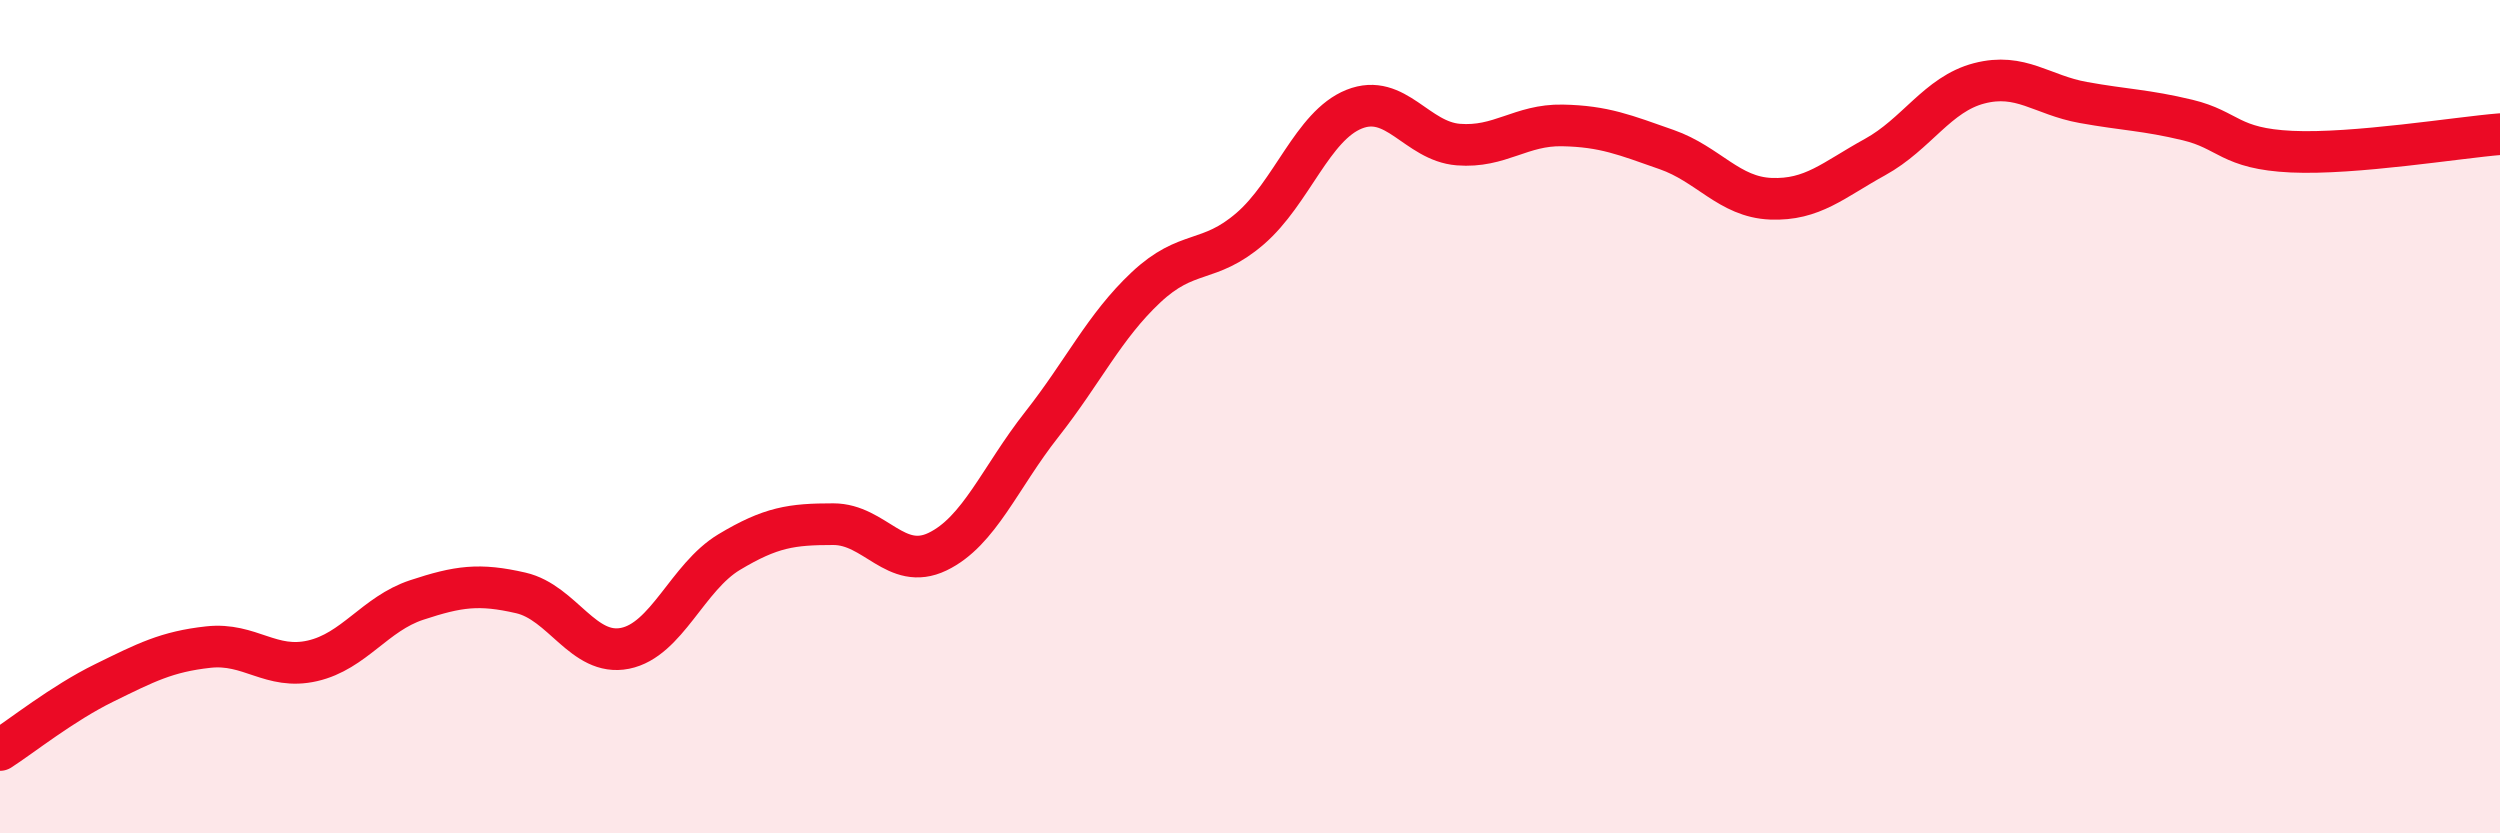
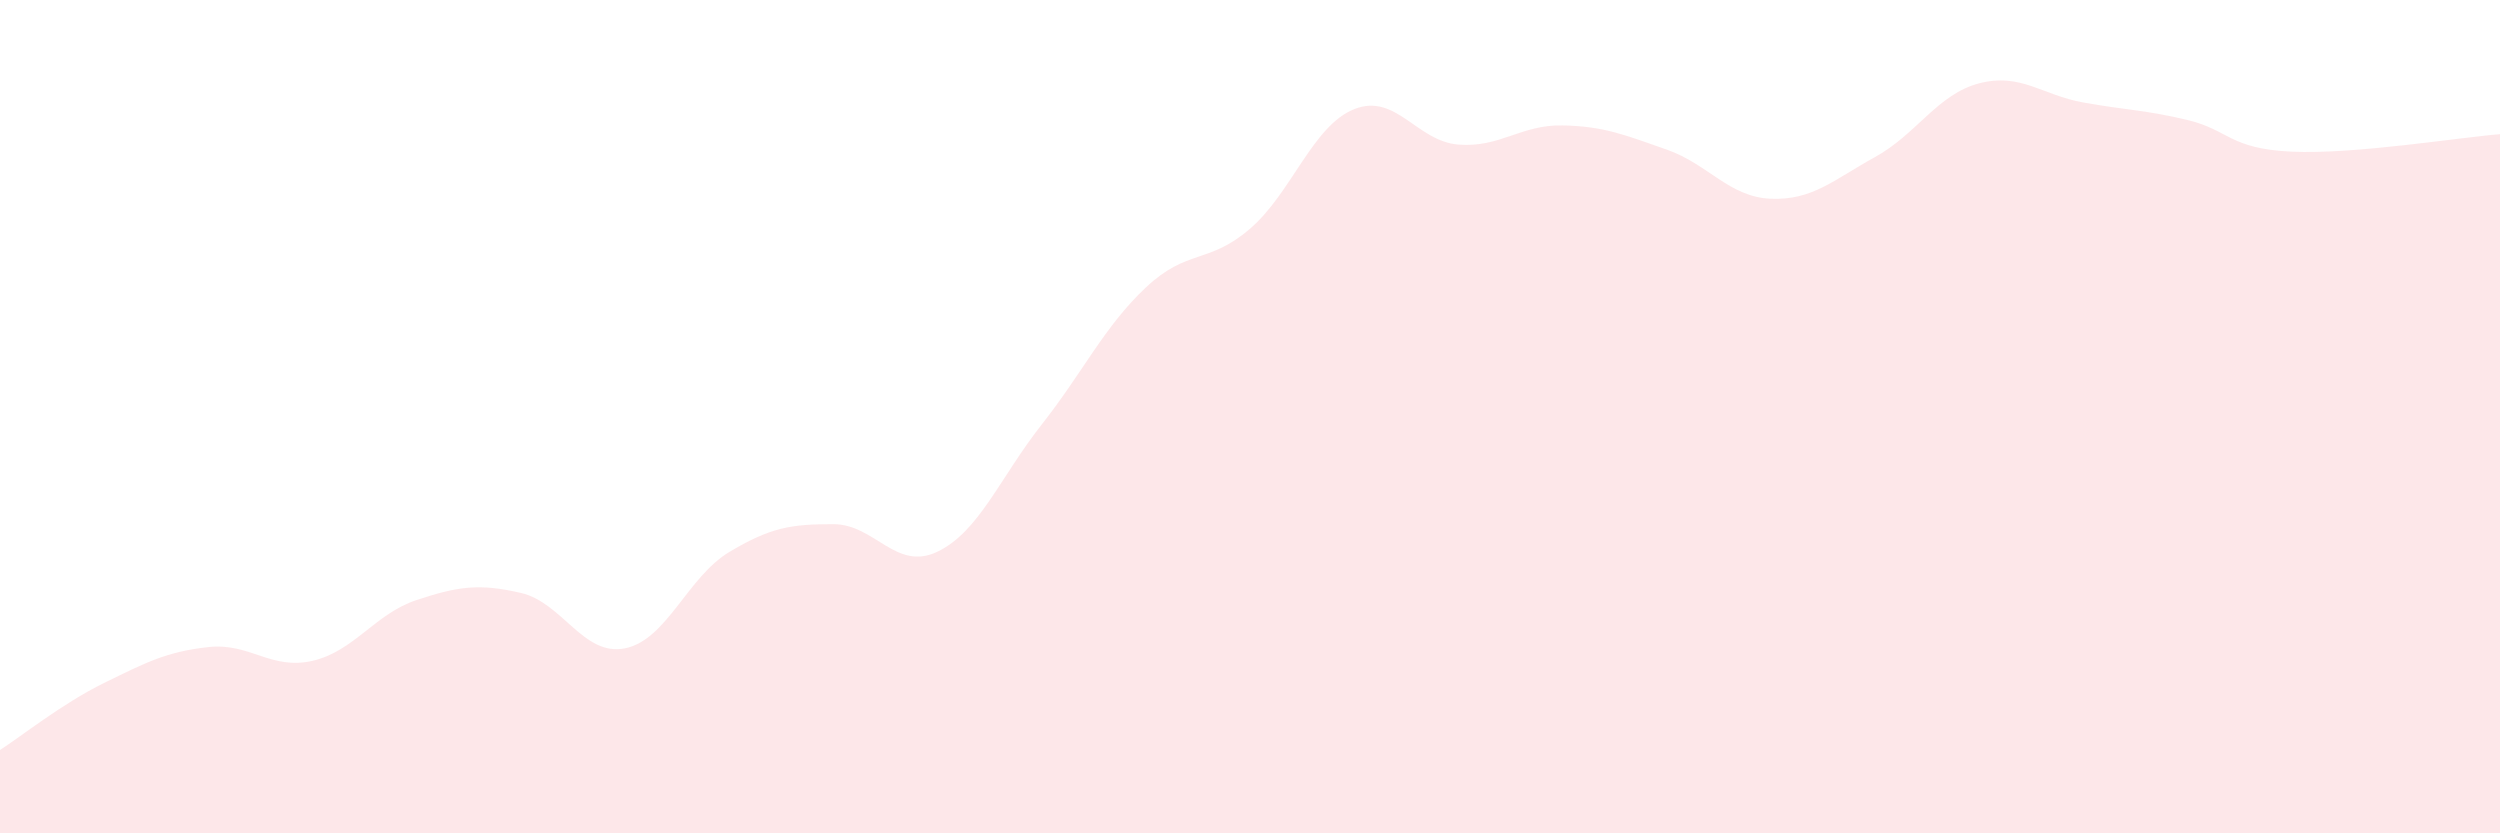
<svg xmlns="http://www.w3.org/2000/svg" width="60" height="20" viewBox="0 0 60 20">
  <path d="M 0,18 C 0.5,17.68 1.5,16.88 2.5,16.39 C 3.5,15.9 4,15.64 5,15.53 C 6,15.42 6.5,16.09 7.5,15.86 C 8.5,15.63 9,14.73 10,14.4 C 11,14.07 11.5,14 12.5,14.23 C 13.5,14.46 14,15.76 15,15.56 C 16,15.36 16.5,13.85 17.5,13.25 C 18.5,12.65 19,12.58 20,12.58 C 21,12.58 21.5,13.72 22.5,13.24 C 23.5,12.76 24,11.46 25,10.19 C 26,8.92 26.5,7.84 27.5,6.9 C 28.5,5.96 29,6.35 30,5.49 C 31,4.63 31.5,3.02 32.5,2.62 C 33.5,2.22 34,3.39 35,3.47 C 36,3.55 36.5,2.99 37.5,3.01 C 38.5,3.03 39,3.24 40,3.59 C 41,3.94 41.5,4.73 42.5,4.77 C 43.5,4.81 44,4.32 45,3.77 C 46,3.22 46.5,2.26 47.5,2 C 48.5,1.74 49,2.28 50,2.46 C 51,2.64 51.5,2.64 52.5,2.88 C 53.5,3.12 53.5,3.57 55,3.64 C 56.5,3.71 59,3.3 60,3.22L60 20L0 20Z" fill="#EB0A25" opacity="0.1" stroke-linecap="round" stroke-linejoin="round" />
-   <path d="M 0,18 C 0.5,17.68 1.5,16.88 2.5,16.39 C 3.5,15.9 4,15.64 5,15.53 C 6,15.42 6.5,16.09 7.5,15.86 C 8.5,15.63 9,14.73 10,14.4 C 11,14.07 11.5,14 12.5,14.23 C 13.5,14.46 14,15.76 15,15.56 C 16,15.36 16.5,13.85 17.5,13.25 C 18.5,12.65 19,12.58 20,12.58 C 21,12.58 21.5,13.72 22.5,13.24 C 23.5,12.76 24,11.46 25,10.19 C 26,8.92 26.5,7.84 27.5,6.9 C 28.5,5.96 29,6.35 30,5.49 C 31,4.63 31.5,3.02 32.5,2.62 C 33.5,2.22 34,3.39 35,3.47 C 36,3.55 36.5,2.99 37.5,3.01 C 38.5,3.03 39,3.24 40,3.59 C 41,3.94 41.5,4.73 42.5,4.77 C 43.5,4.81 44,4.32 45,3.77 C 46,3.22 46.5,2.26 47.5,2 C 48.5,1.74 49,2.28 50,2.46 C 51,2.64 51.5,2.64 52.5,2.88 C 53.5,3.12 53.5,3.57 55,3.64 C 56.5,3.71 59,3.3 60,3.22" stroke="#EB0A25" stroke-width="1" fill="none" stroke-linecap="round" stroke-linejoin="round" />
</svg>